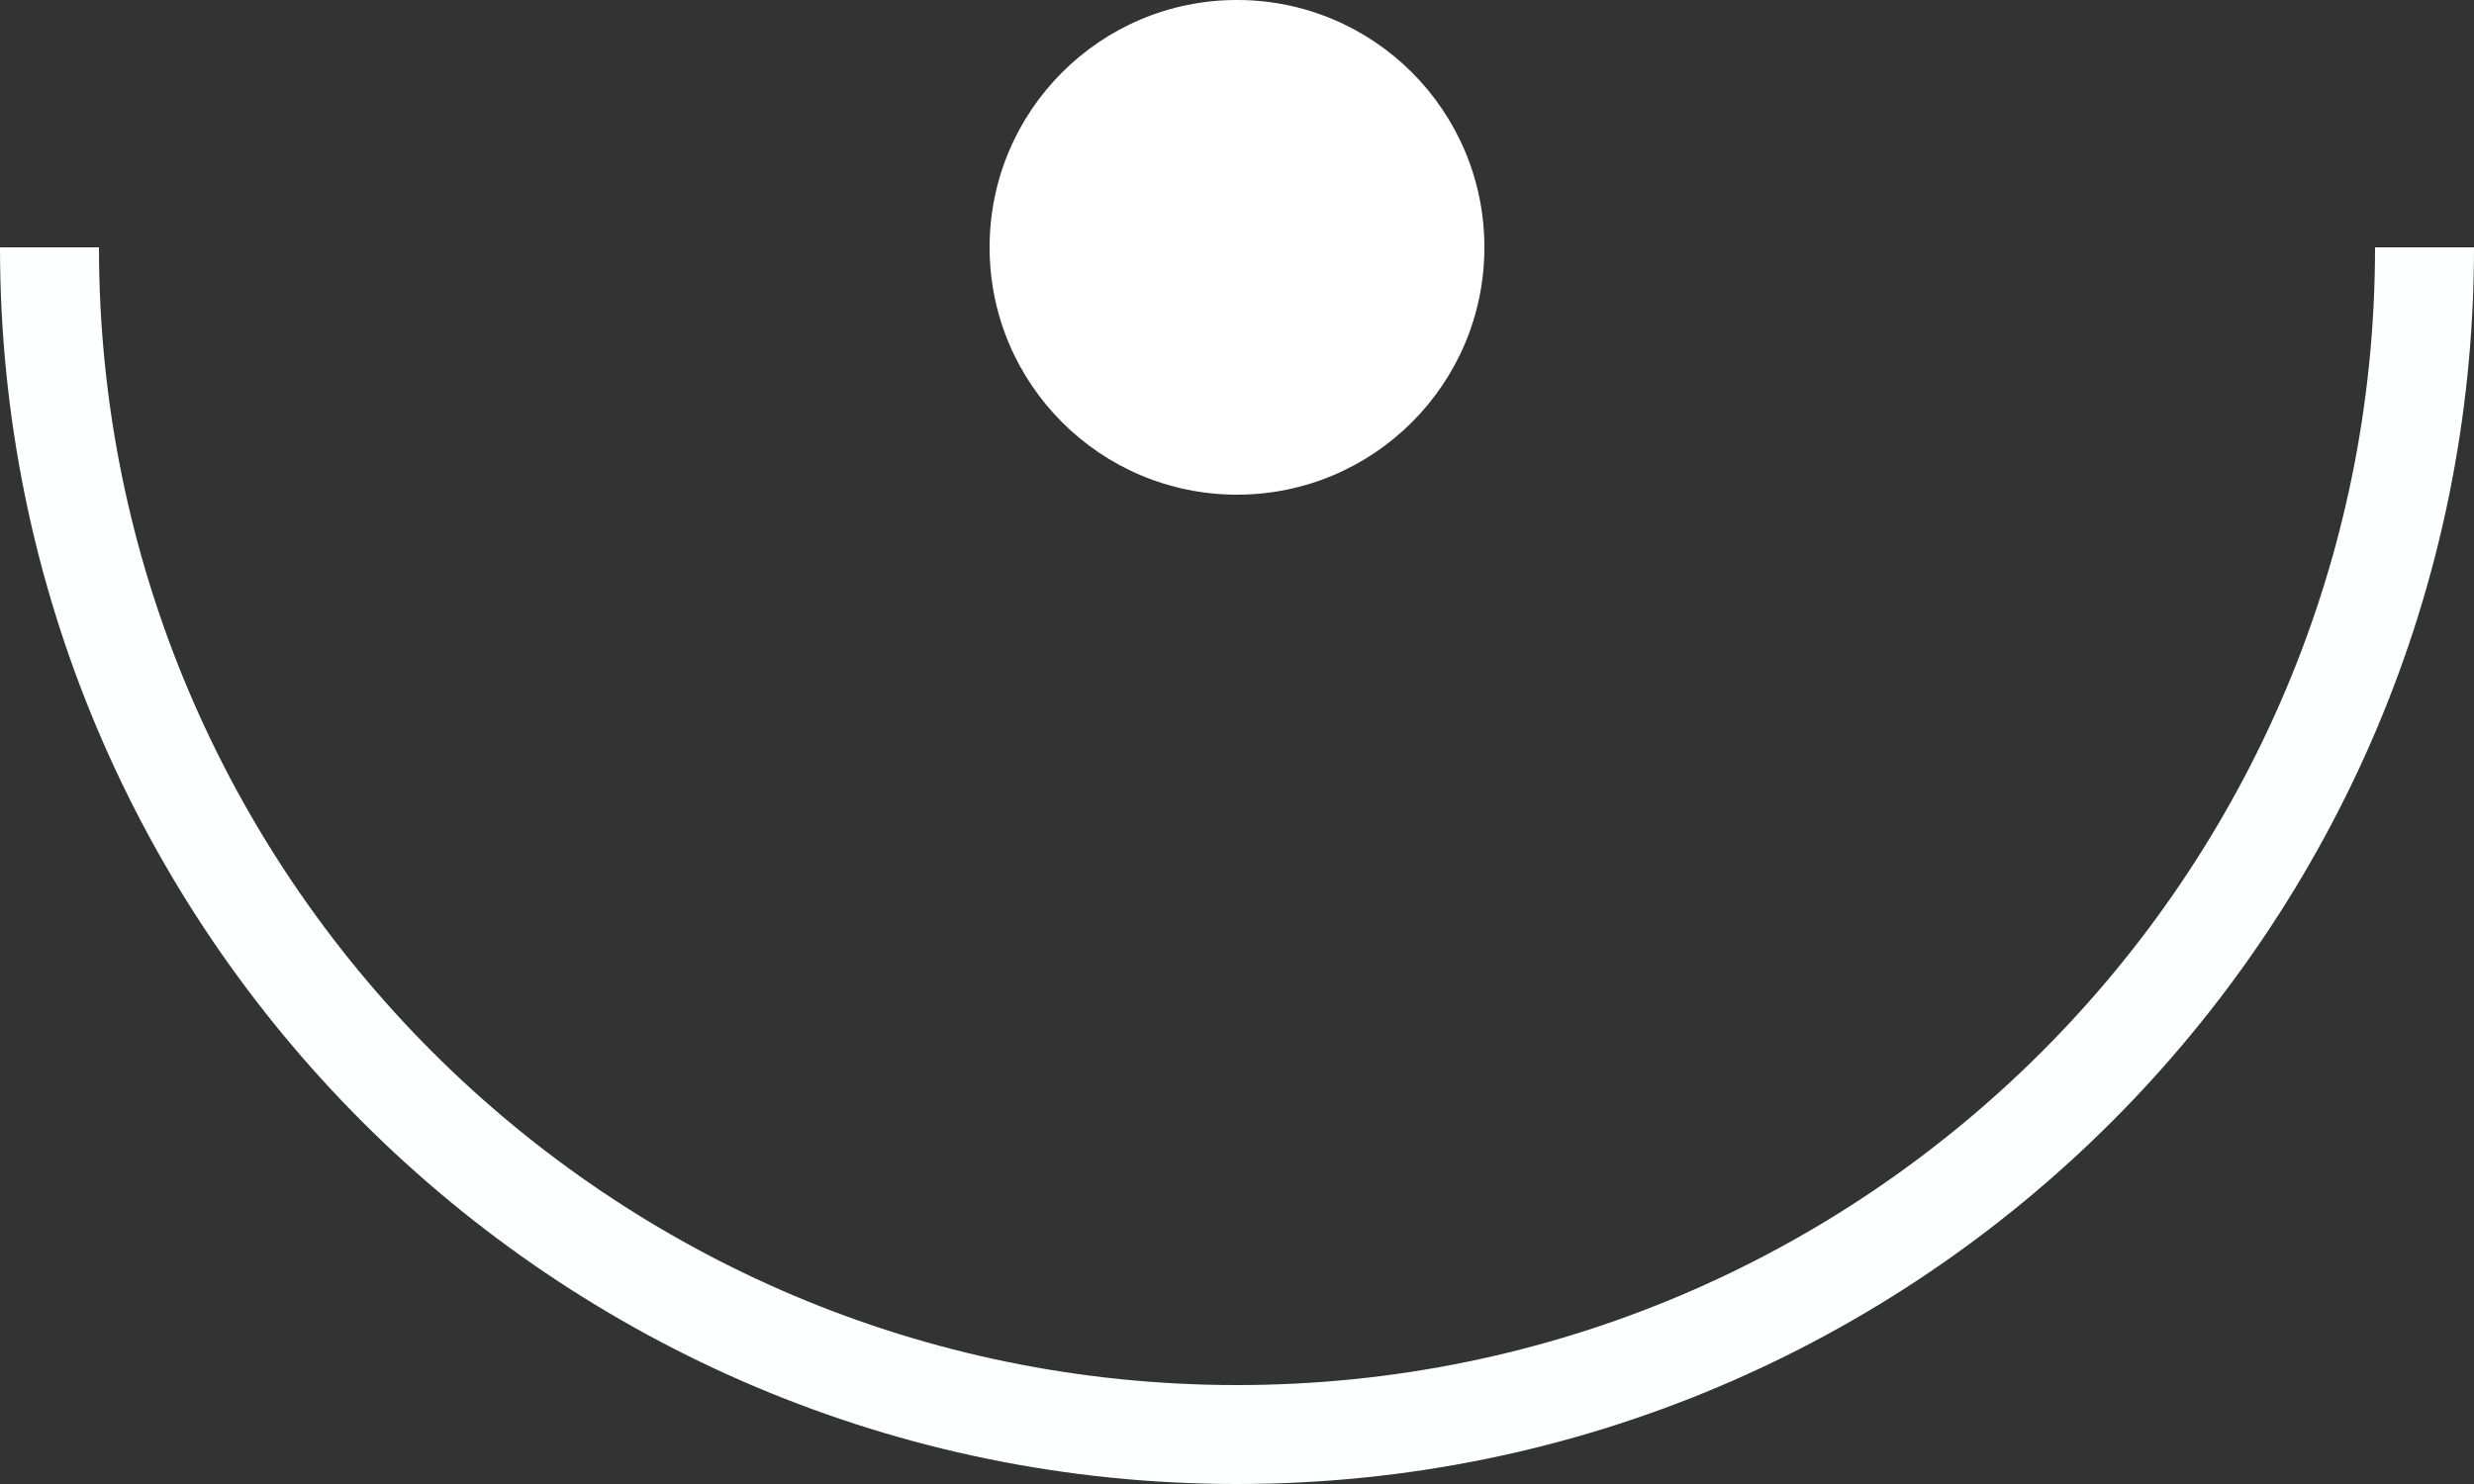
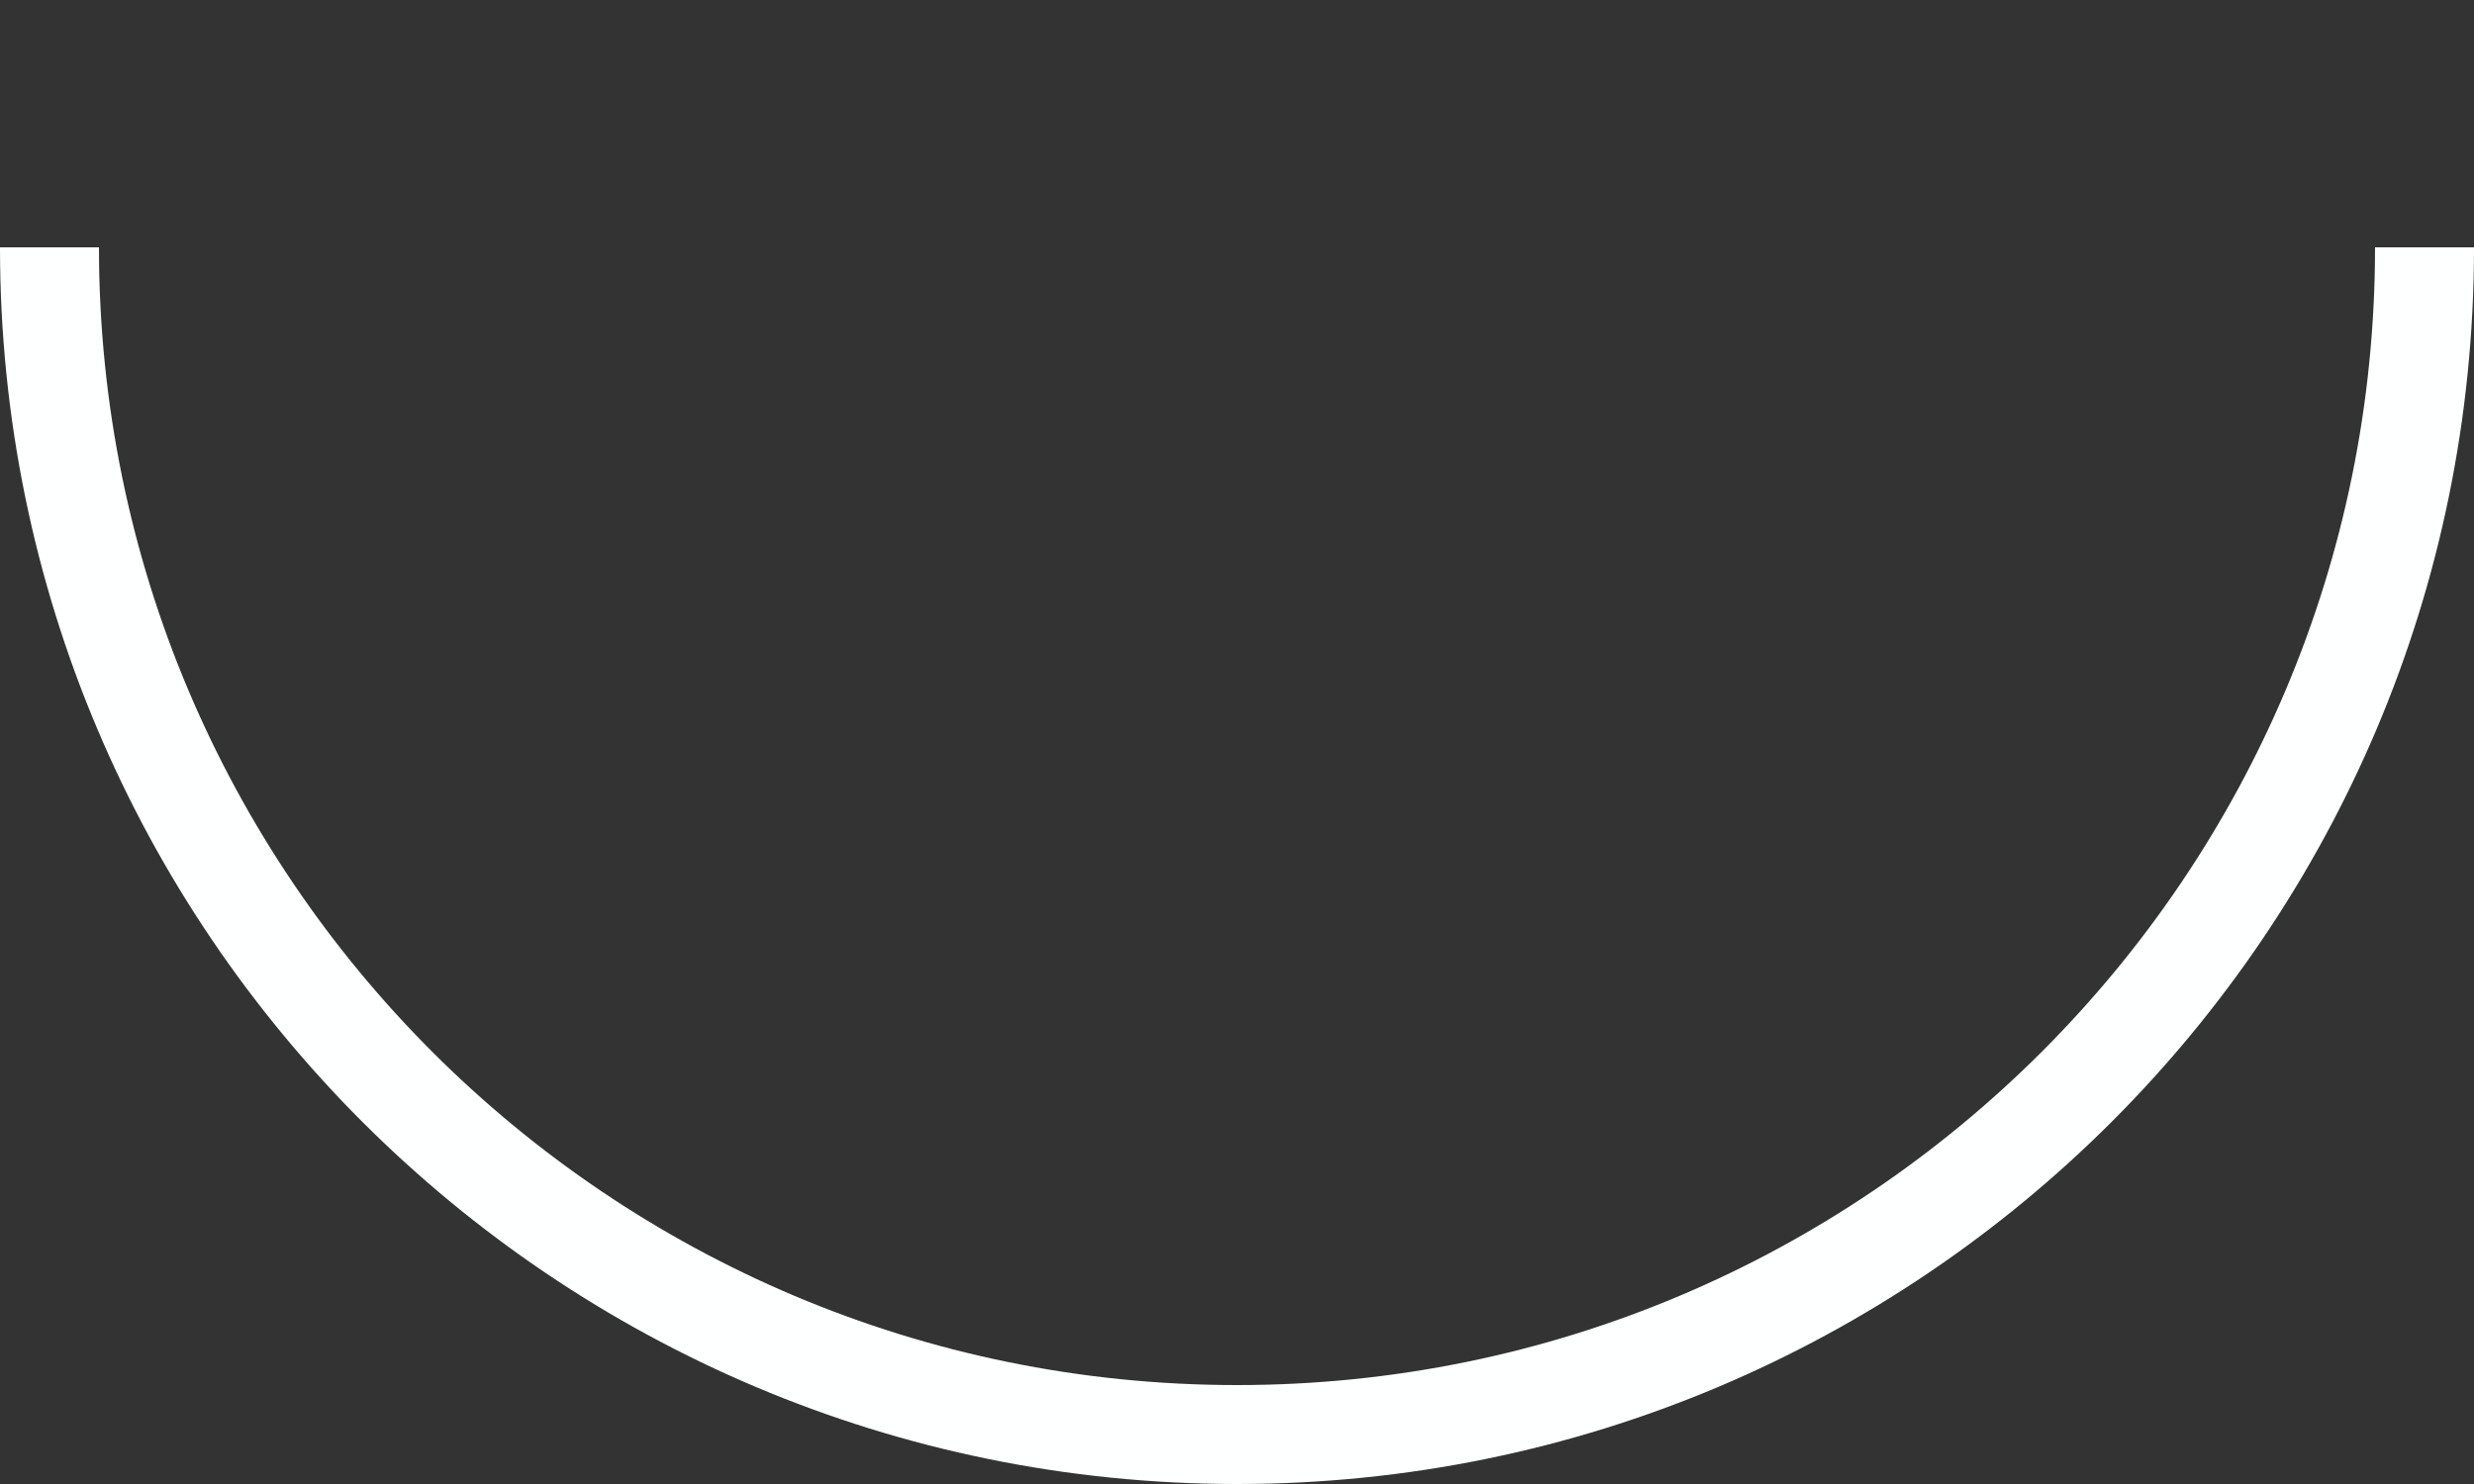
<svg xmlns="http://www.w3.org/2000/svg" height="30" viewBox="0 0 50 30" width="50">
  <rect x="0" y="0" width="50" height="30" fill="#333333" stroke="none" />
  <g fill="none" fill-rule="evenodd" transform="translate(1)">
    <path d="m0 5c0 13.255 10.745 24 24 24s24-10.745 24-24" stroke="#feffff" stroke-width="2" />
-     <circle cx="24" cy="5" fill="#fff" r="5" />
  </g>
</svg>